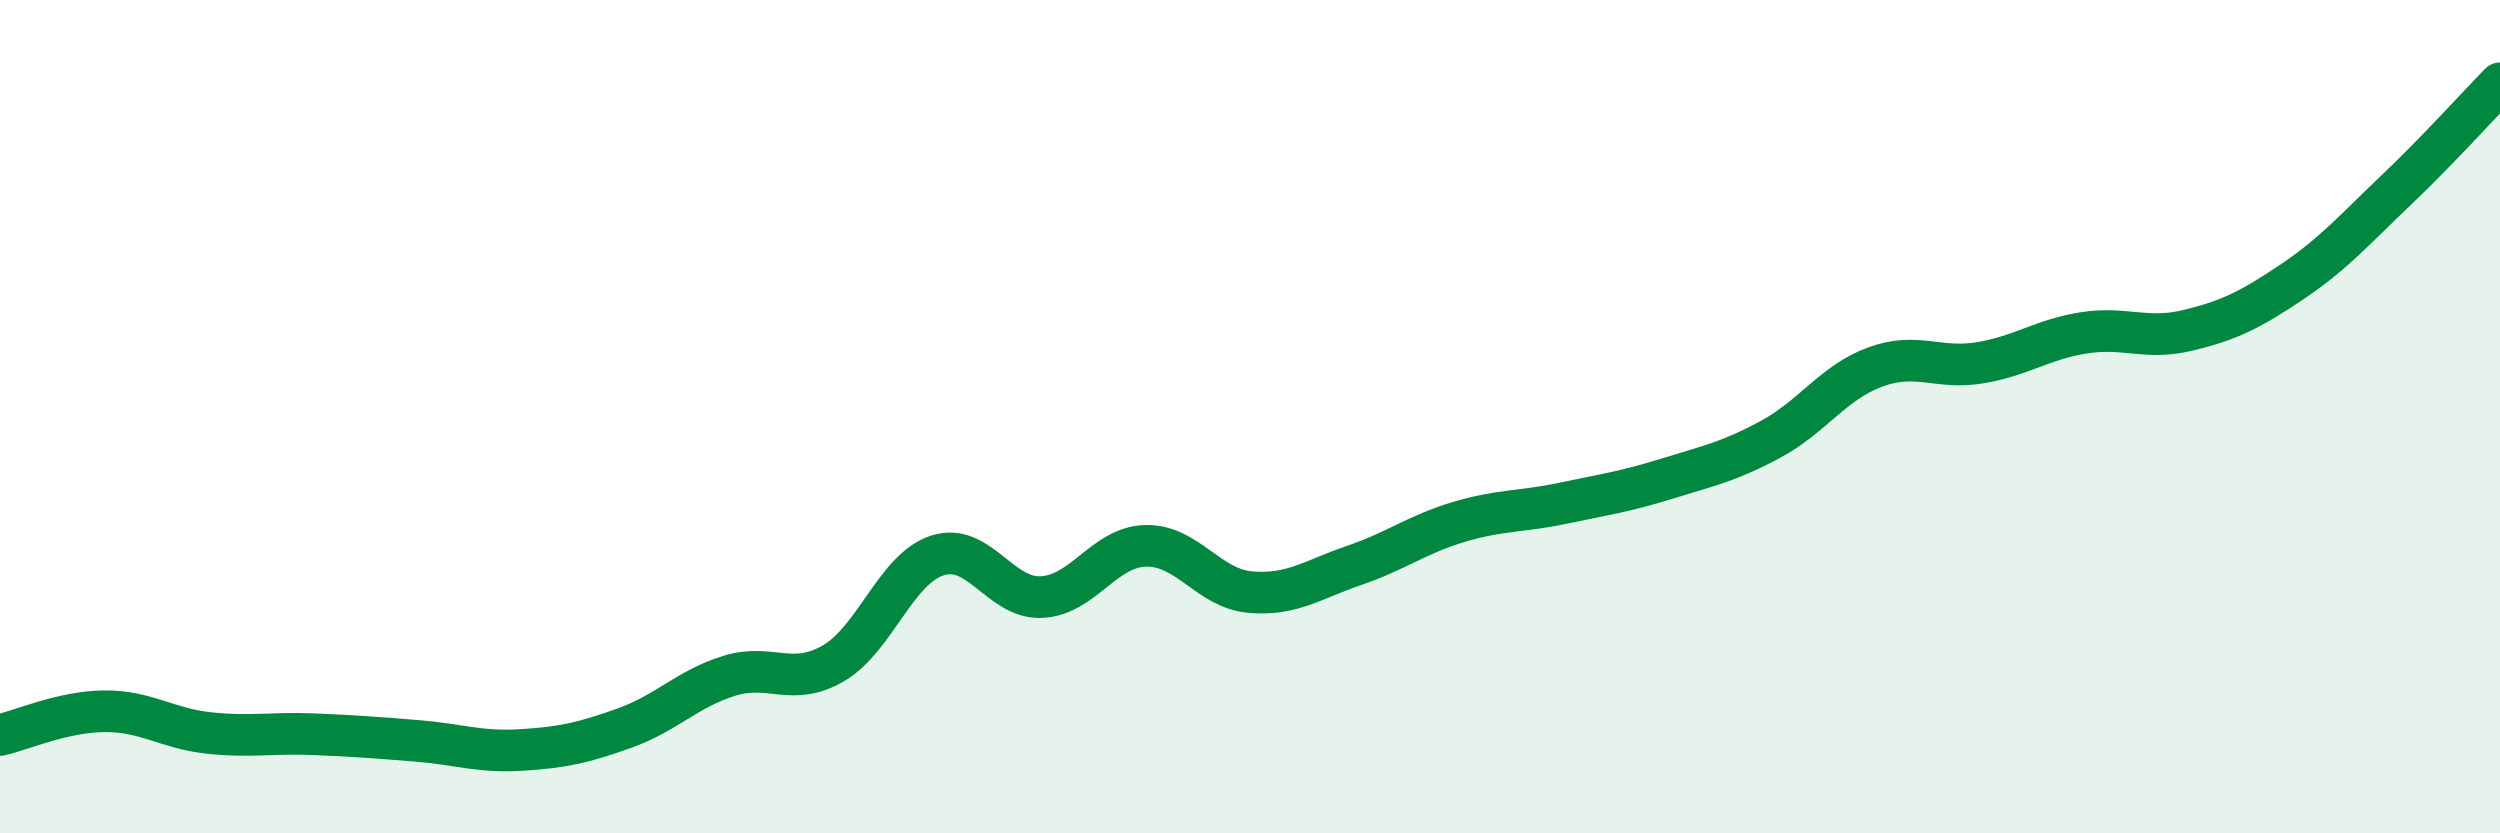
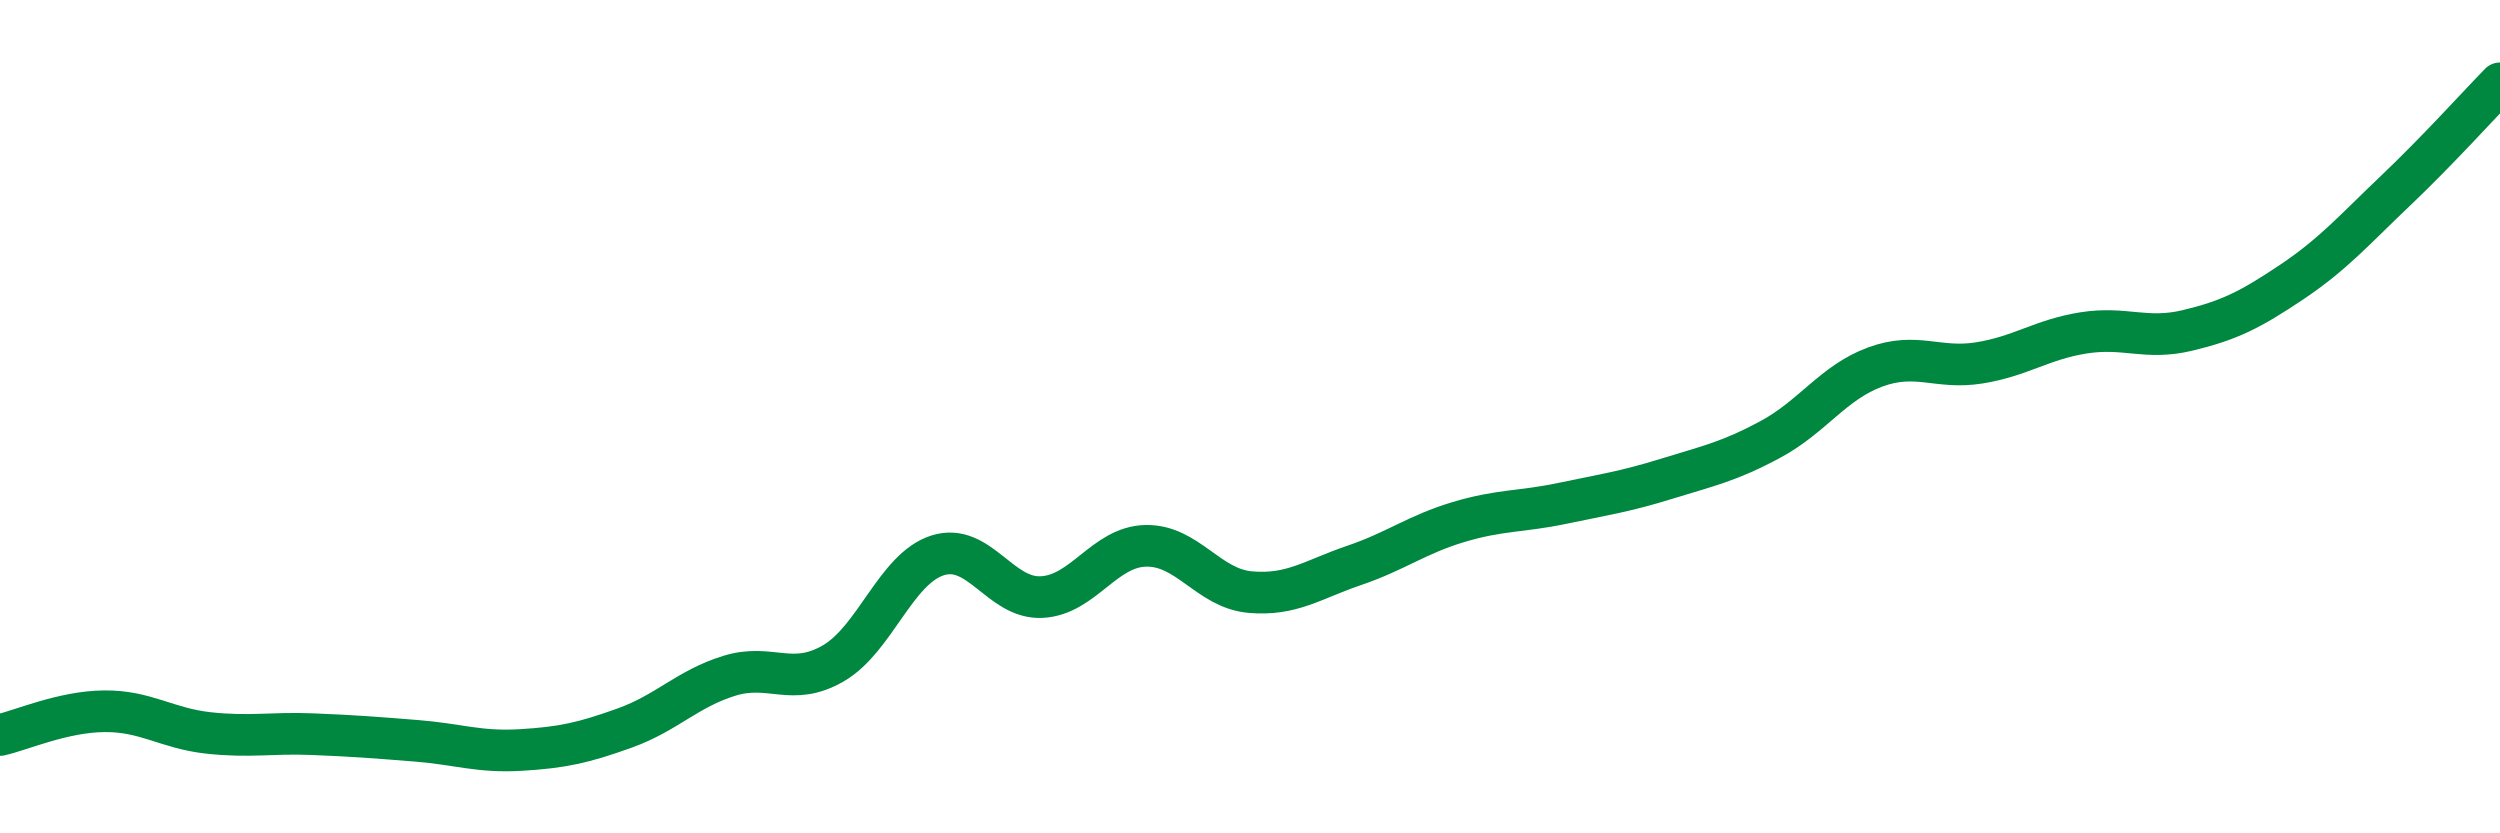
<svg xmlns="http://www.w3.org/2000/svg" width="60" height="20" viewBox="0 0 60 20">
-   <path d="M 0,17.64 C 0.5,17.53 1.5,17.08 2.5,17.07 C 3.5,17.06 4,17.48 5,17.59 C 6,17.7 6.5,17.58 7.5,17.62 C 8.5,17.66 9,17.7 10,17.78 C 11,17.86 11.5,18.06 12.5,18 C 13.5,17.94 14,17.83 15,17.47 C 16,17.11 16.5,16.53 17.5,16.22 C 18.5,15.91 19,16.5 20,15.92 C 21,15.34 21.5,13.65 22.5,13.33 C 23.5,13.01 24,14.38 25,14.33 C 26,14.28 26.5,13.12 27.5,13.1 C 28.5,13.08 29,14.12 30,14.21 C 31,14.3 31.5,13.91 32.5,13.57 C 33.5,13.23 34,12.83 35,12.53 C 36,12.23 36.5,12.29 37.5,12.08 C 38.5,11.87 39,11.8 40,11.49 C 41,11.18 41.5,11.08 42.5,10.54 C 43.5,10 44,9.18 45,8.81 C 46,8.44 46.5,8.87 47.5,8.71 C 48.5,8.55 49,8.15 50,7.99 C 51,7.83 51.5,8.17 52.5,7.93 C 53.5,7.69 54,7.44 55,6.77 C 56,6.1 56.5,5.52 57.5,4.57 C 58.5,3.62 59.5,2.51 60,2L60 20L0 20Z" fill="#008740" opacity="0.1" stroke-linecap="round" stroke-linejoin="round" />
  <path d="M 0,17.64 C 0.5,17.53 1.5,17.08 2.5,17.07 C 3.5,17.06 4,17.48 5,17.59 C 6,17.7 6.5,17.58 7.5,17.62 C 8.5,17.66 9,17.7 10,17.78 C 11,17.86 11.5,18.06 12.5,18 C 13.5,17.94 14,17.83 15,17.47 C 16,17.11 16.5,16.53 17.5,16.22 C 18.5,15.91 19,16.5 20,15.92 C 21,15.34 21.5,13.65 22.5,13.33 C 23.5,13.01 24,14.38 25,14.33 C 26,14.28 26.5,13.12 27.5,13.1 C 28.5,13.08 29,14.12 30,14.21 C 31,14.3 31.5,13.91 32.5,13.57 C 33.5,13.23 34,12.83 35,12.53 C 36,12.23 36.5,12.29 37.5,12.08 C 38.5,11.87 39,11.8 40,11.49 C 41,11.18 41.5,11.08 42.5,10.54 C 43.5,10 44,9.18 45,8.81 C 46,8.44 46.5,8.87 47.5,8.71 C 48.5,8.55 49,8.15 50,7.99 C 51,7.83 51.5,8.17 52.5,7.93 C 53.5,7.69 54,7.44 55,6.77 C 56,6.1 56.5,5.52 57.5,4.57 C 58.5,3.62 59.5,2.51 60,2" stroke="#008740" stroke-width="1" fill="none" stroke-linecap="round" stroke-linejoin="round" />
</svg>